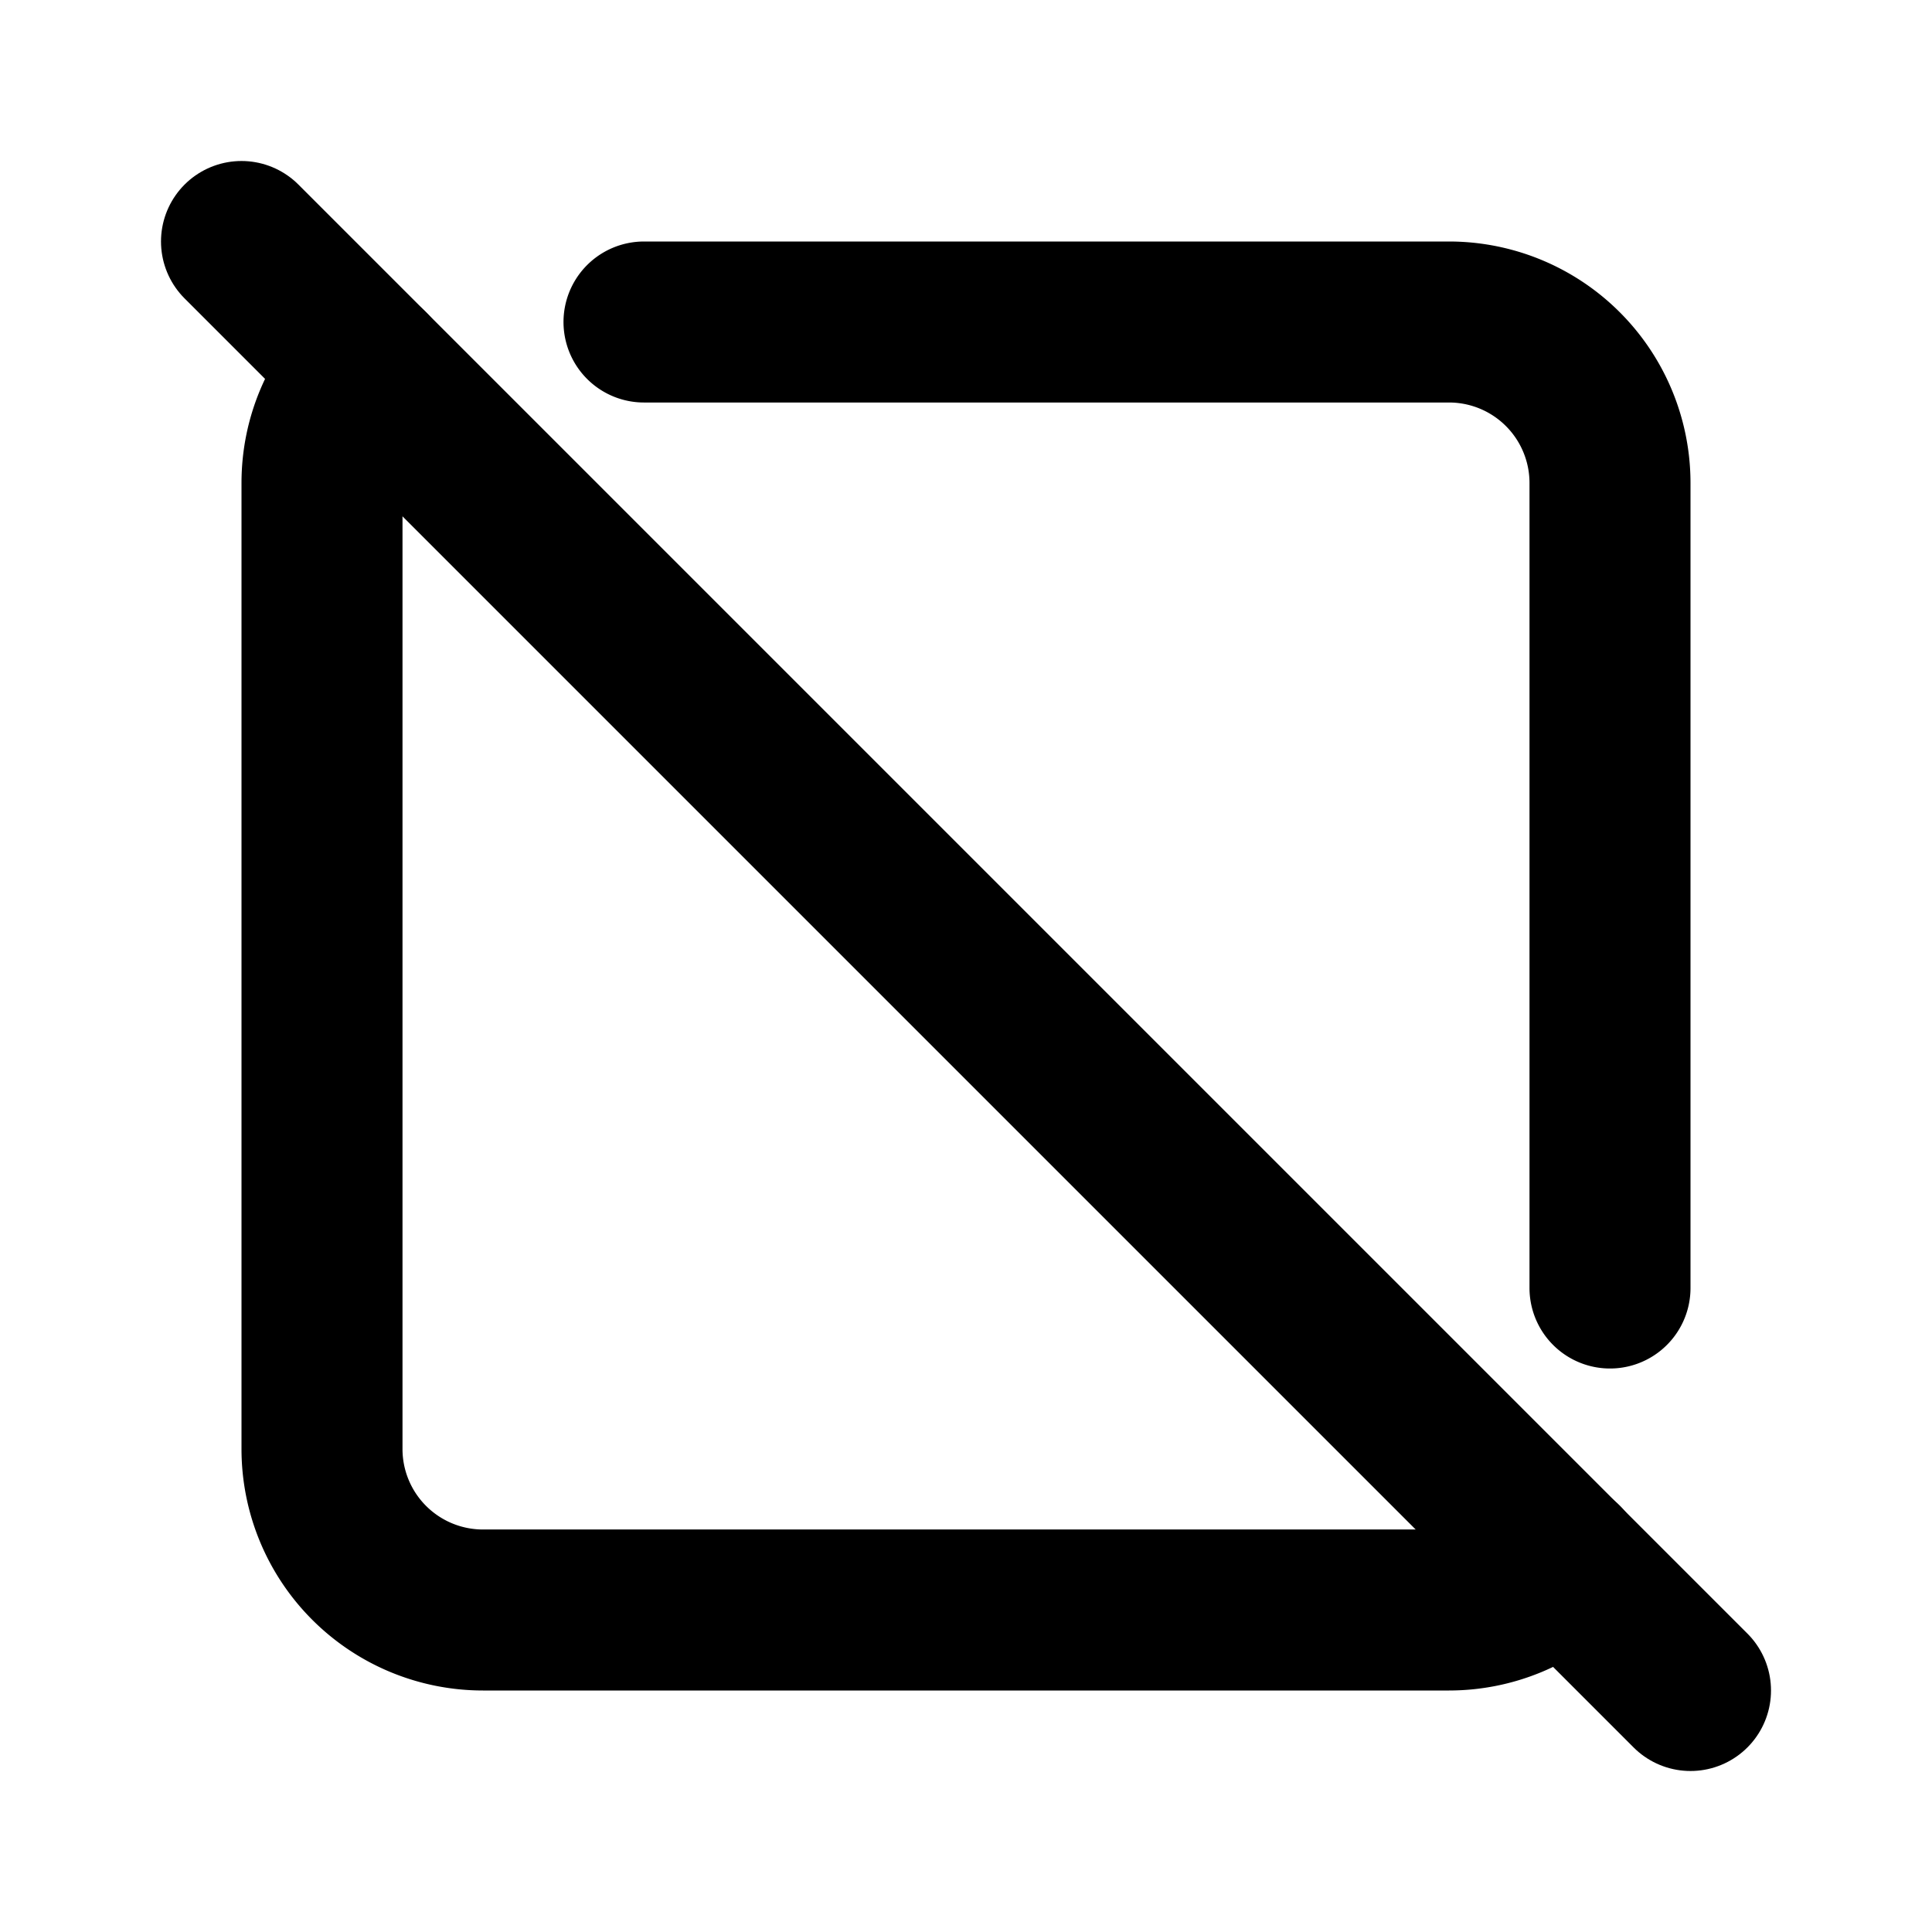
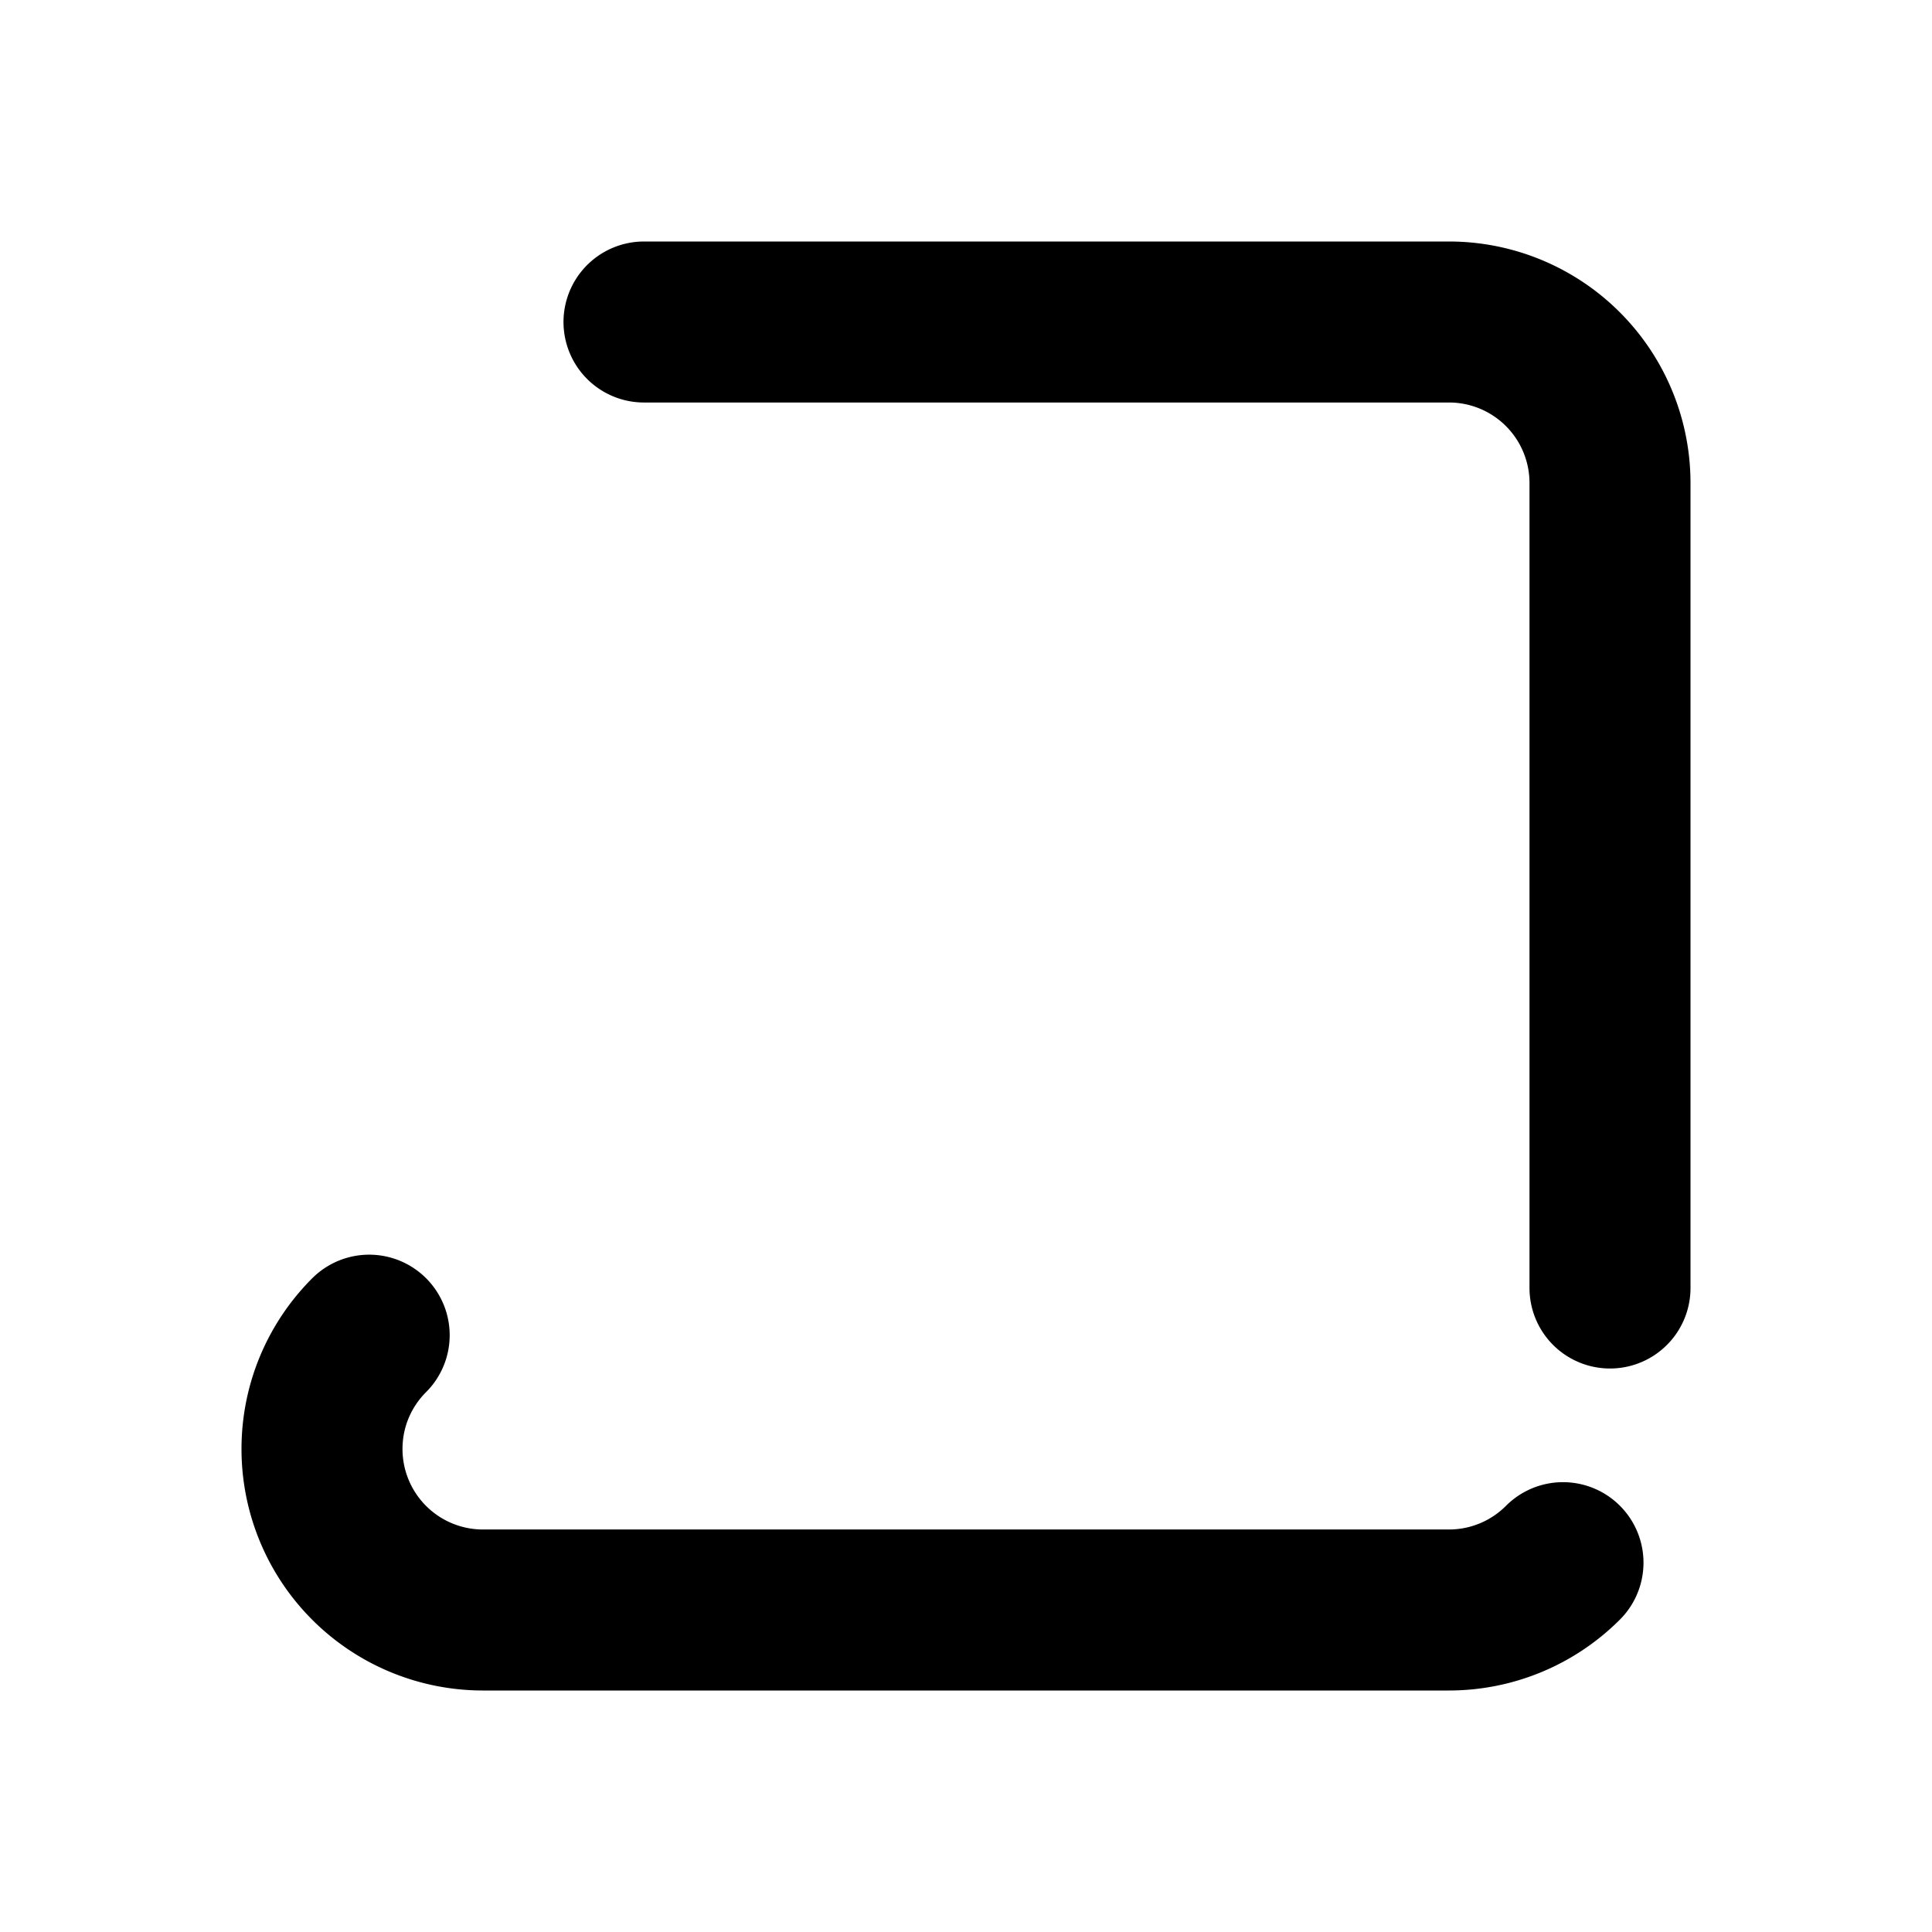
<svg xmlns="http://www.w3.org/2000/svg" width="24" height="24" viewBox="0 0 24 24" fill="none" stroke="currentColor" stroke-width="2" stroke-linecap="round" stroke-linejoin="round">
-   <path d="M8 4h10a2 2 0 0 1 2 2v10m-.584 3.412a2 2 0 0 1 -1.416 .588h-12a2 2 0 0 1 -2 -2v-12c0 -.552 .224 -1.052 .586 -1.414" />
-   <path d="M3 3l18 18" />
+   <path d="M8 4h10a2 2 0 0 1 2 2v10m-.584 3.412a2 2 0 0 1 -1.416 .588h-12a2 2 0 0 1 -2 -2c0 -.552 .224 -1.052 .586 -1.414" />
</svg>